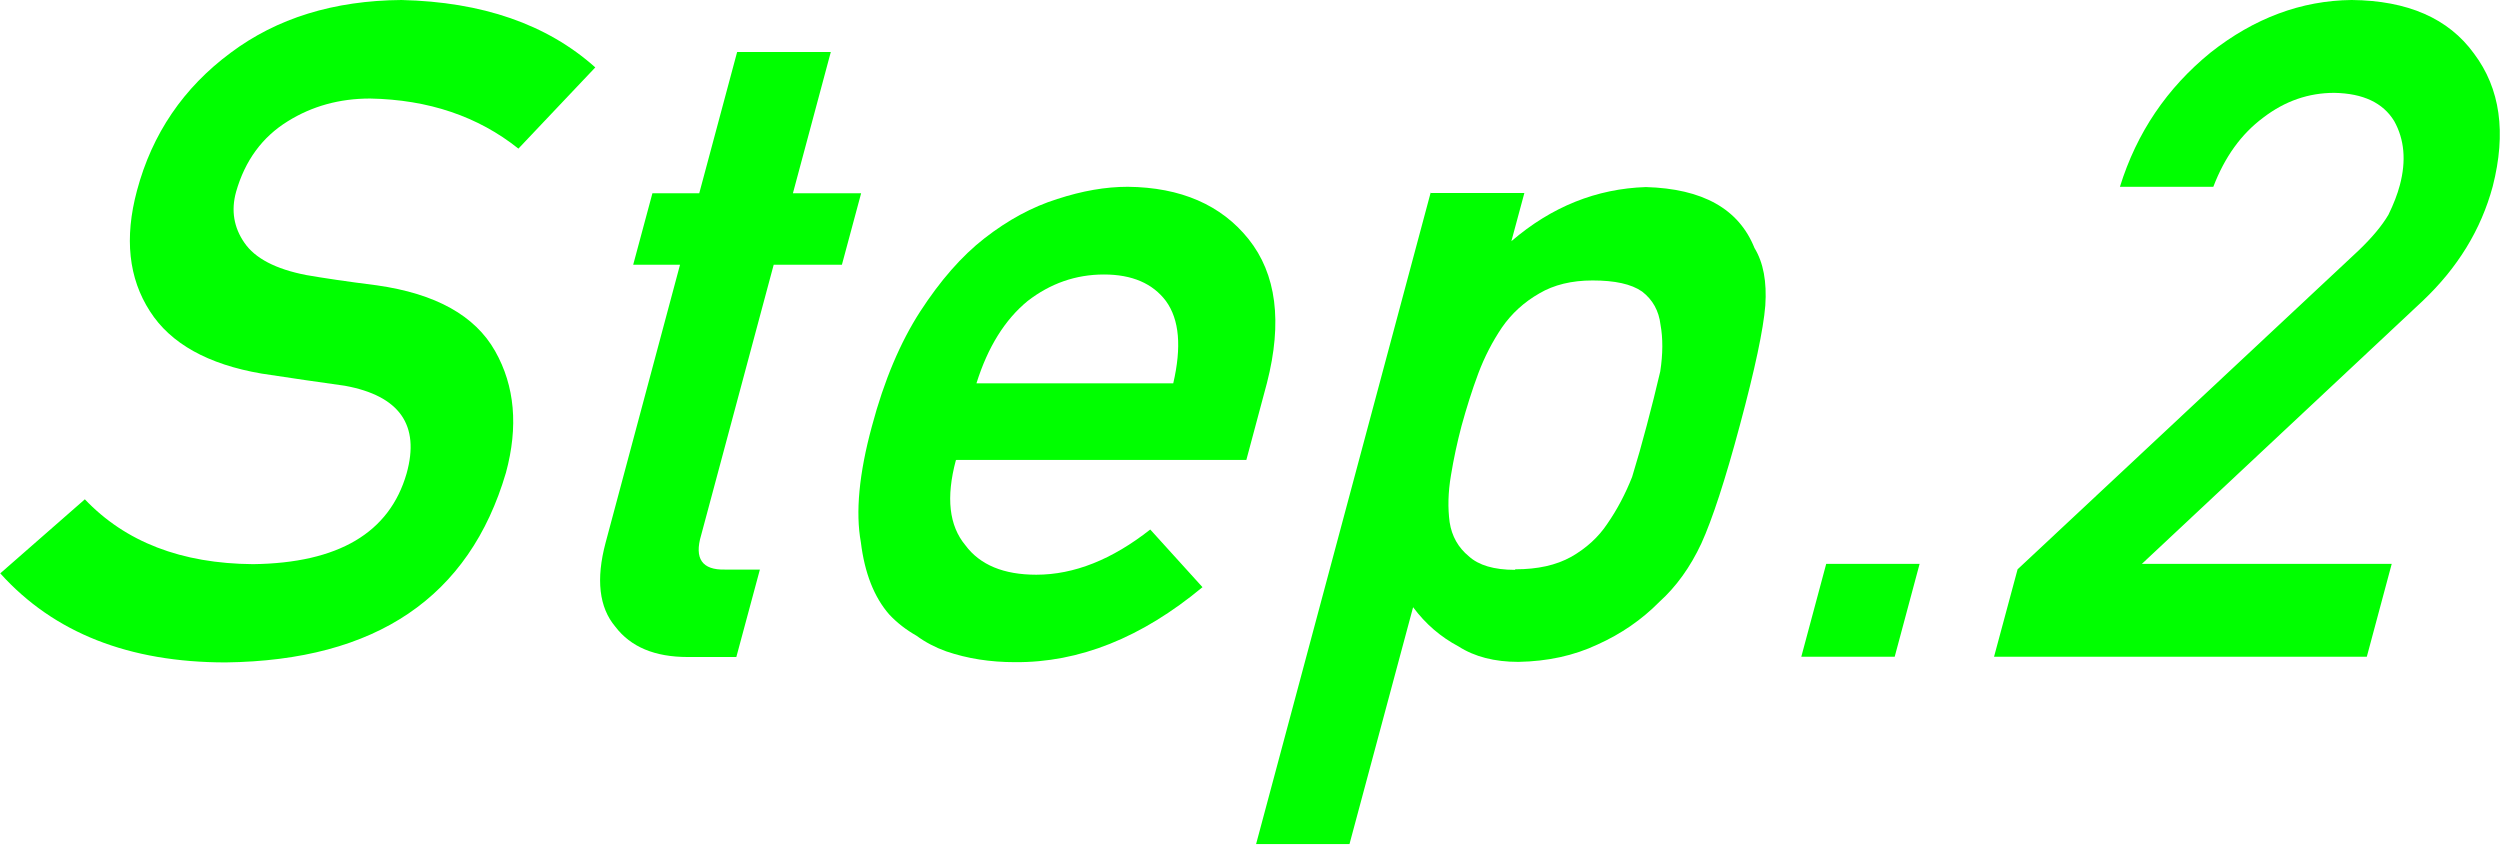
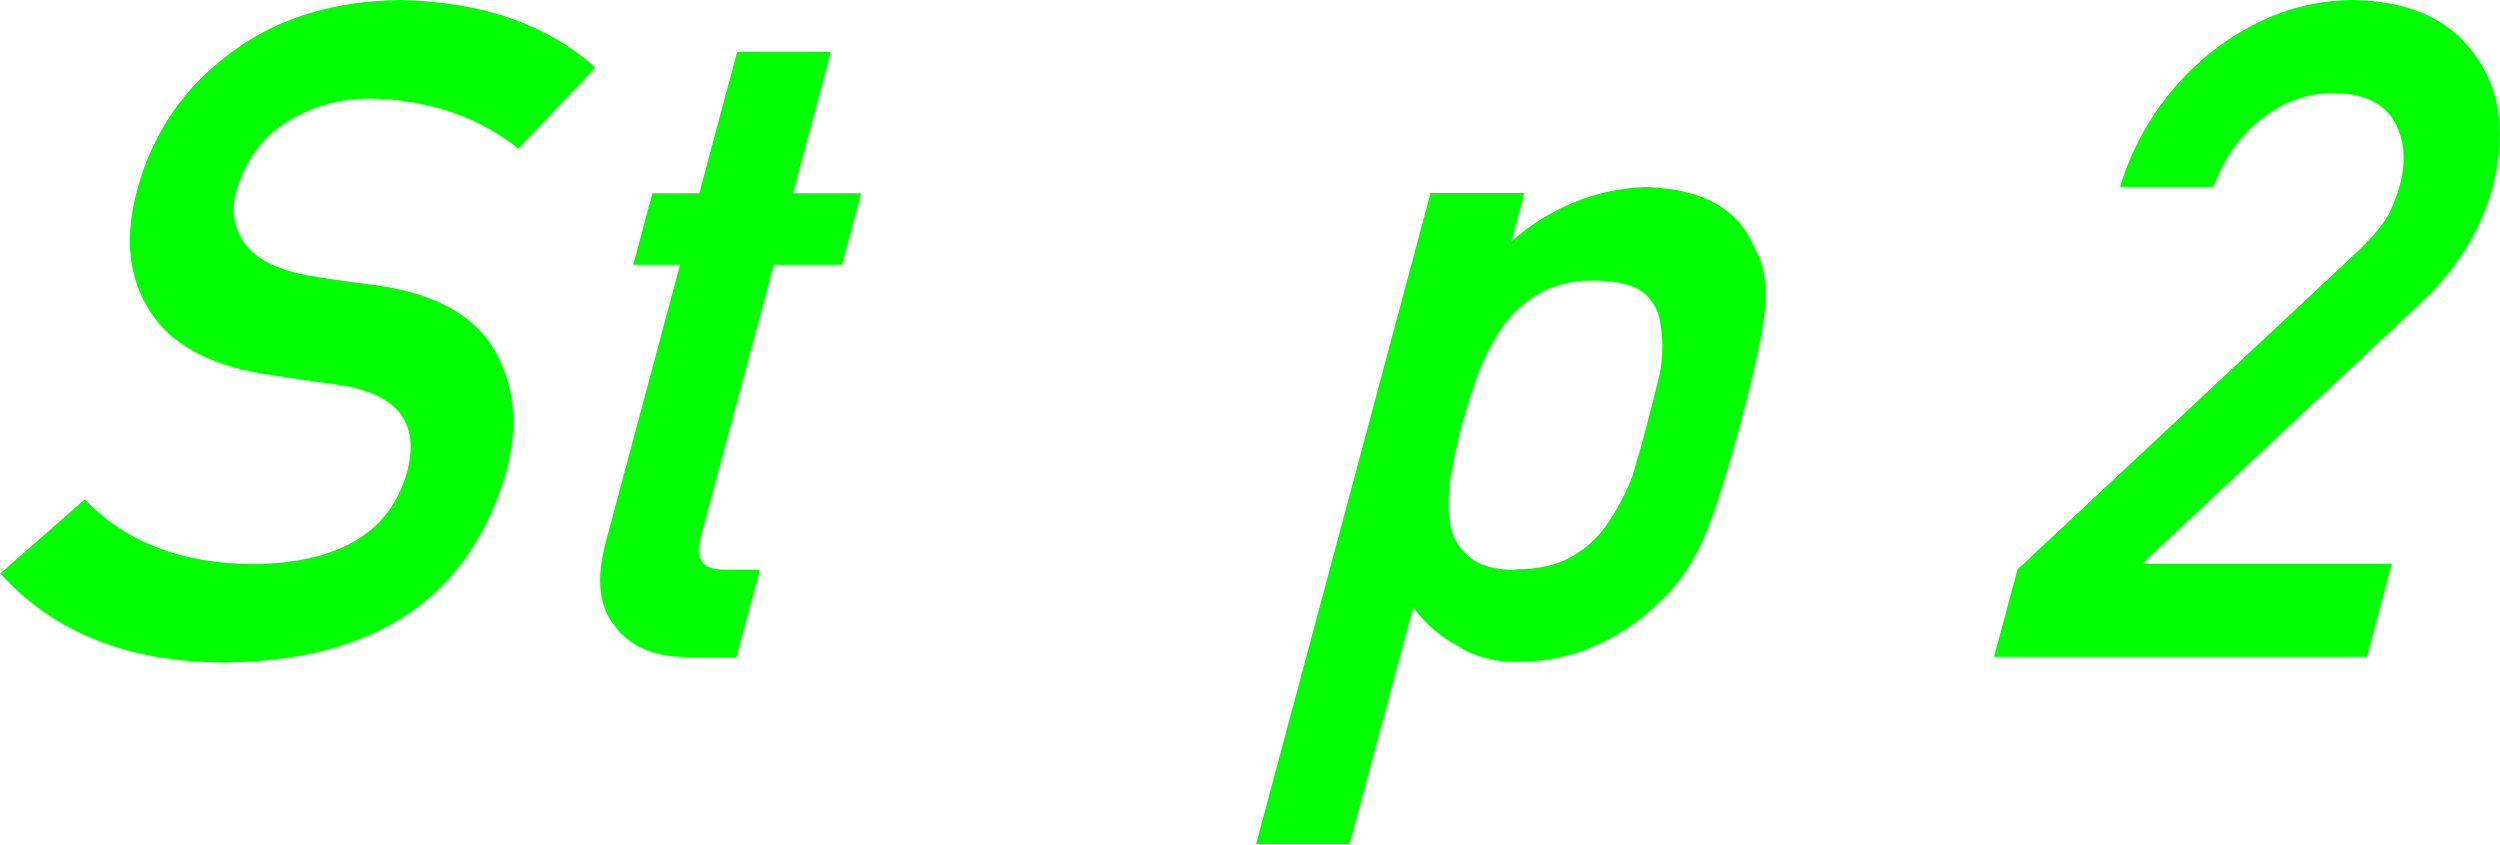
<svg xmlns="http://www.w3.org/2000/svg" id="_イヤー_2" data-name="レイヤー 2" viewBox="0 0 92.35 31.2">
  <defs>
    <style>
      .cls-1 {
        fill: lime;
      }
    </style>
  </defs>
  <g id="_イヤー_1-2" data-name="レイヤー 1">
    <g>
      <path class="cls-1" d="M3.13,18.44c1.5,1.58,3.57,2.38,6.22,2.4,3.15-.04,5.04-1.16,5.67-3.35,.5-1.79-.26-2.87-2.28-3.24-.94-.13-1.96-.28-3.08-.45-1.98-.34-3.36-1.11-4.12-2.3-.79-1.22-.95-2.71-.48-4.46,.56-2.1,1.72-3.8,3.46-5.09C10.23,.67,12.33,.02,14.83,0c2.98,.07,5.37,.89,7.16,2.49l-2.84,3c-1.49-1.19-3.32-1.81-5.48-1.85-1.13,0-2.14,.28-3.04,.84-.94,.58-1.58,1.45-1.91,2.61-.19,.69-.08,1.32,.31,1.88,.39,.57,1.15,.97,2.28,1.19,.63,.11,1.5,.24,2.61,.38,2.18,.31,3.63,1.12,4.37,2.43,.73,1.29,.86,2.79,.4,4.49-1.35,4.6-4.8,6.94-10.35,7.01-3.57,0-6.35-1.09-8.33-3.29l3.13-2.74Z" />
      <path class="cls-1" d="M27.24,1.92h3.45l-1.4,5.22h2.52l-.71,2.64h-2.52l-2.68,9.99c-.26,.87,.04,1.29,.88,1.27h1.29l-.87,3.23h-1.8c-1.21,0-2.1-.37-2.67-1.12-.6-.71-.72-1.75-.36-3.1l2.75-10.27h-1.73l.71-2.64h1.73l1.4-5.22Z" />
-       <path class="cls-1" d="M35.31,17c-.37,1.38-.25,2.42,.35,3.14,.54,.73,1.42,1.09,2.62,1.09,1.4,0,2.8-.56,4.21-1.67l1.93,2.13c-2.25,1.87-4.56,2.79-6.93,2.77-.91,0-1.75-.13-2.54-.4-.39-.14-.76-.33-1.1-.58-.37-.21-.71-.47-1-.78-.56-.64-.91-1.53-1.05-2.67-.2-1.1-.07-2.53,.41-4.29,.45-1.69,1.05-3.1,1.78-4.23,.74-1.14,1.53-2.05,2.38-2.71,.86-.67,1.76-1.16,2.69-1.45,.92-.3,1.78-.45,2.6-.45,1.96,.02,3.45,.67,4.46,1.93,1.03,1.29,1.26,3.06,.68,5.32l-.76,2.84h-10.71Zm8.03-2.84c.31-1.34,.23-2.35-.27-3.04-.49-.65-1.25-.98-2.29-.98s-1.98,.33-2.82,.98c-.84,.69-1.47,1.7-1.89,3.04h7.27Z" />
      <path class="cls-1" d="M52.86,7.13h3.45l-.48,1.78c1.49-1.28,3.15-1.94,4.97-2,2.09,.06,3.43,.8,4.01,2.25,.33,.54,.46,1.25,.4,2.13-.07,.87-.38,2.34-.94,4.42-.54,2.02-1.02,3.48-1.42,4.36-.41,.88-.93,1.6-1.55,2.16-.65,.66-1.42,1.19-2.29,1.58-.87,.41-1.84,.62-2.92,.64-.88,0-1.62-.19-2.21-.57-.66-.35-1.22-.83-1.68-1.45l-2.35,8.75h-3.45l6.45-24.07Zm3.12,13.9c.82,0,1.5-.15,2.06-.46,.56-.32,1.01-.73,1.34-1.23,.36-.52,.66-1.09,.91-1.72,.19-.62,.37-1.25,.54-1.9,.18-.68,.35-1.35,.5-2,.1-.65,.1-1.23,.01-1.72-.06-.52-.29-.93-.68-1.23-.4-.28-1.01-.41-1.83-.41-.77,0-1.43,.16-1.97,.48-.56,.32-1.02,.74-1.38,1.26-.35,.52-.64,1.08-.87,1.69-.24,.64-.44,1.29-.62,1.94-.16,.61-.29,1.21-.39,1.82-.11,.64-.12,1.22-.05,1.74,.08,.52,.32,.94,.71,1.26,.36,.33,.93,.5,1.7,.5Z" />
-       <path class="cls-1" d="M67.46,20.83h3.45l-.92,3.43h-3.45l.92-3.43Z" />
-       <path class="cls-1" d="M74.53,21.03l12.6-11.78c.49-.47,.86-.91,1.1-1.32,.19-.39,.33-.75,.42-1.09,.24-.9,.17-1.69-.21-2.37-.41-.67-1.14-1.02-2.21-1.04-.95,0-1.82,.3-2.62,.91-.82,.61-1.43,1.46-1.85,2.56h-3.45c.62-2,1.74-3.65,3.35-4.96,1.61-1.27,3.35-1.92,5.21-1.94,2.07,.02,3.58,.68,4.52,1.98,.97,1.29,1.2,2.92,.69,4.91-.43,1.59-1.29,3-2.59,4.23l-10.37,9.71h9.23l-.92,3.43h-13.77l.87-3.23Z" />
+       <path class="cls-1" d="M74.53,21.03l12.6-11.78c.49-.47,.86-.91,1.1-1.32,.19-.39,.33-.75,.42-1.09,.24-.9,.17-1.69-.21-2.37-.41-.67-1.14-1.02-2.21-1.04-.95,0-1.82,.3-2.62,.91-.82,.61-1.43,1.46-1.85,2.56h-3.45c.62-2,1.74-3.65,3.35-4.96,1.61-1.27,3.35-1.92,5.21-1.94,2.07,.02,3.58,.68,4.52,1.98,.97,1.29,1.2,2.92,.69,4.91-.43,1.59-1.29,3-2.59,4.23l-10.37,9.71h9.23l-.92,3.43h-13.77l.87-3.23" />
    </g>
  </g>
</svg>